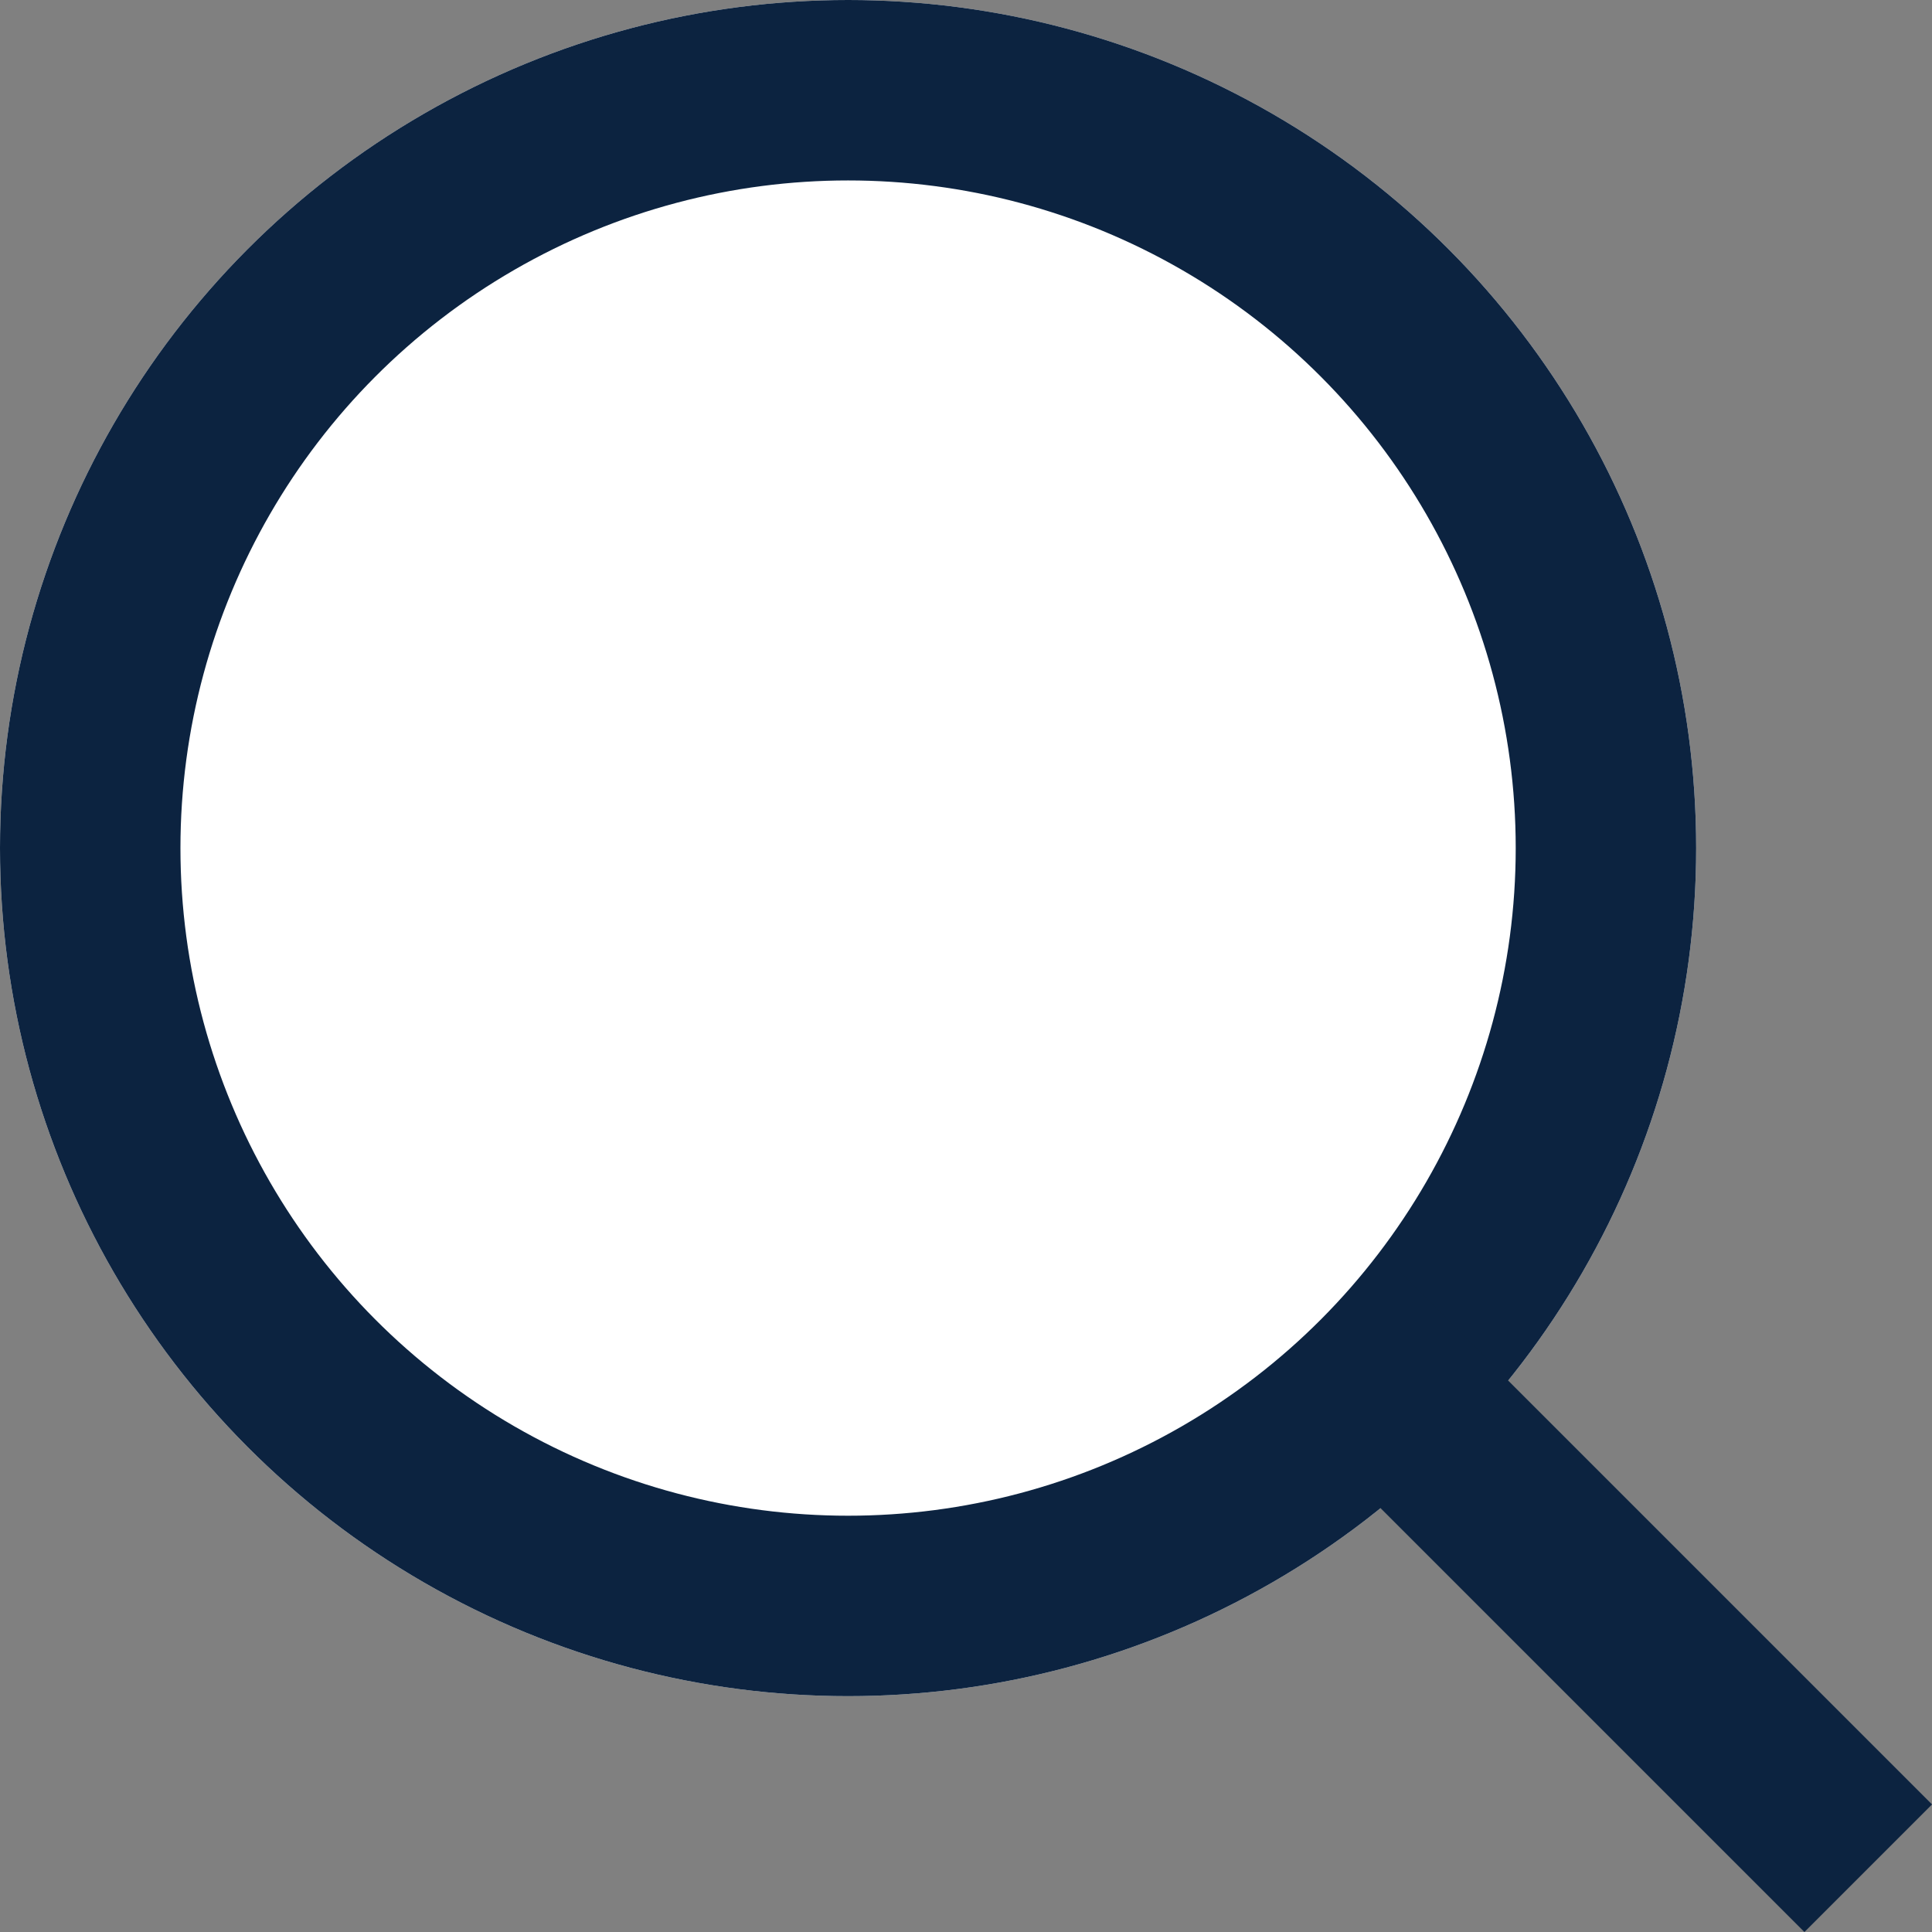
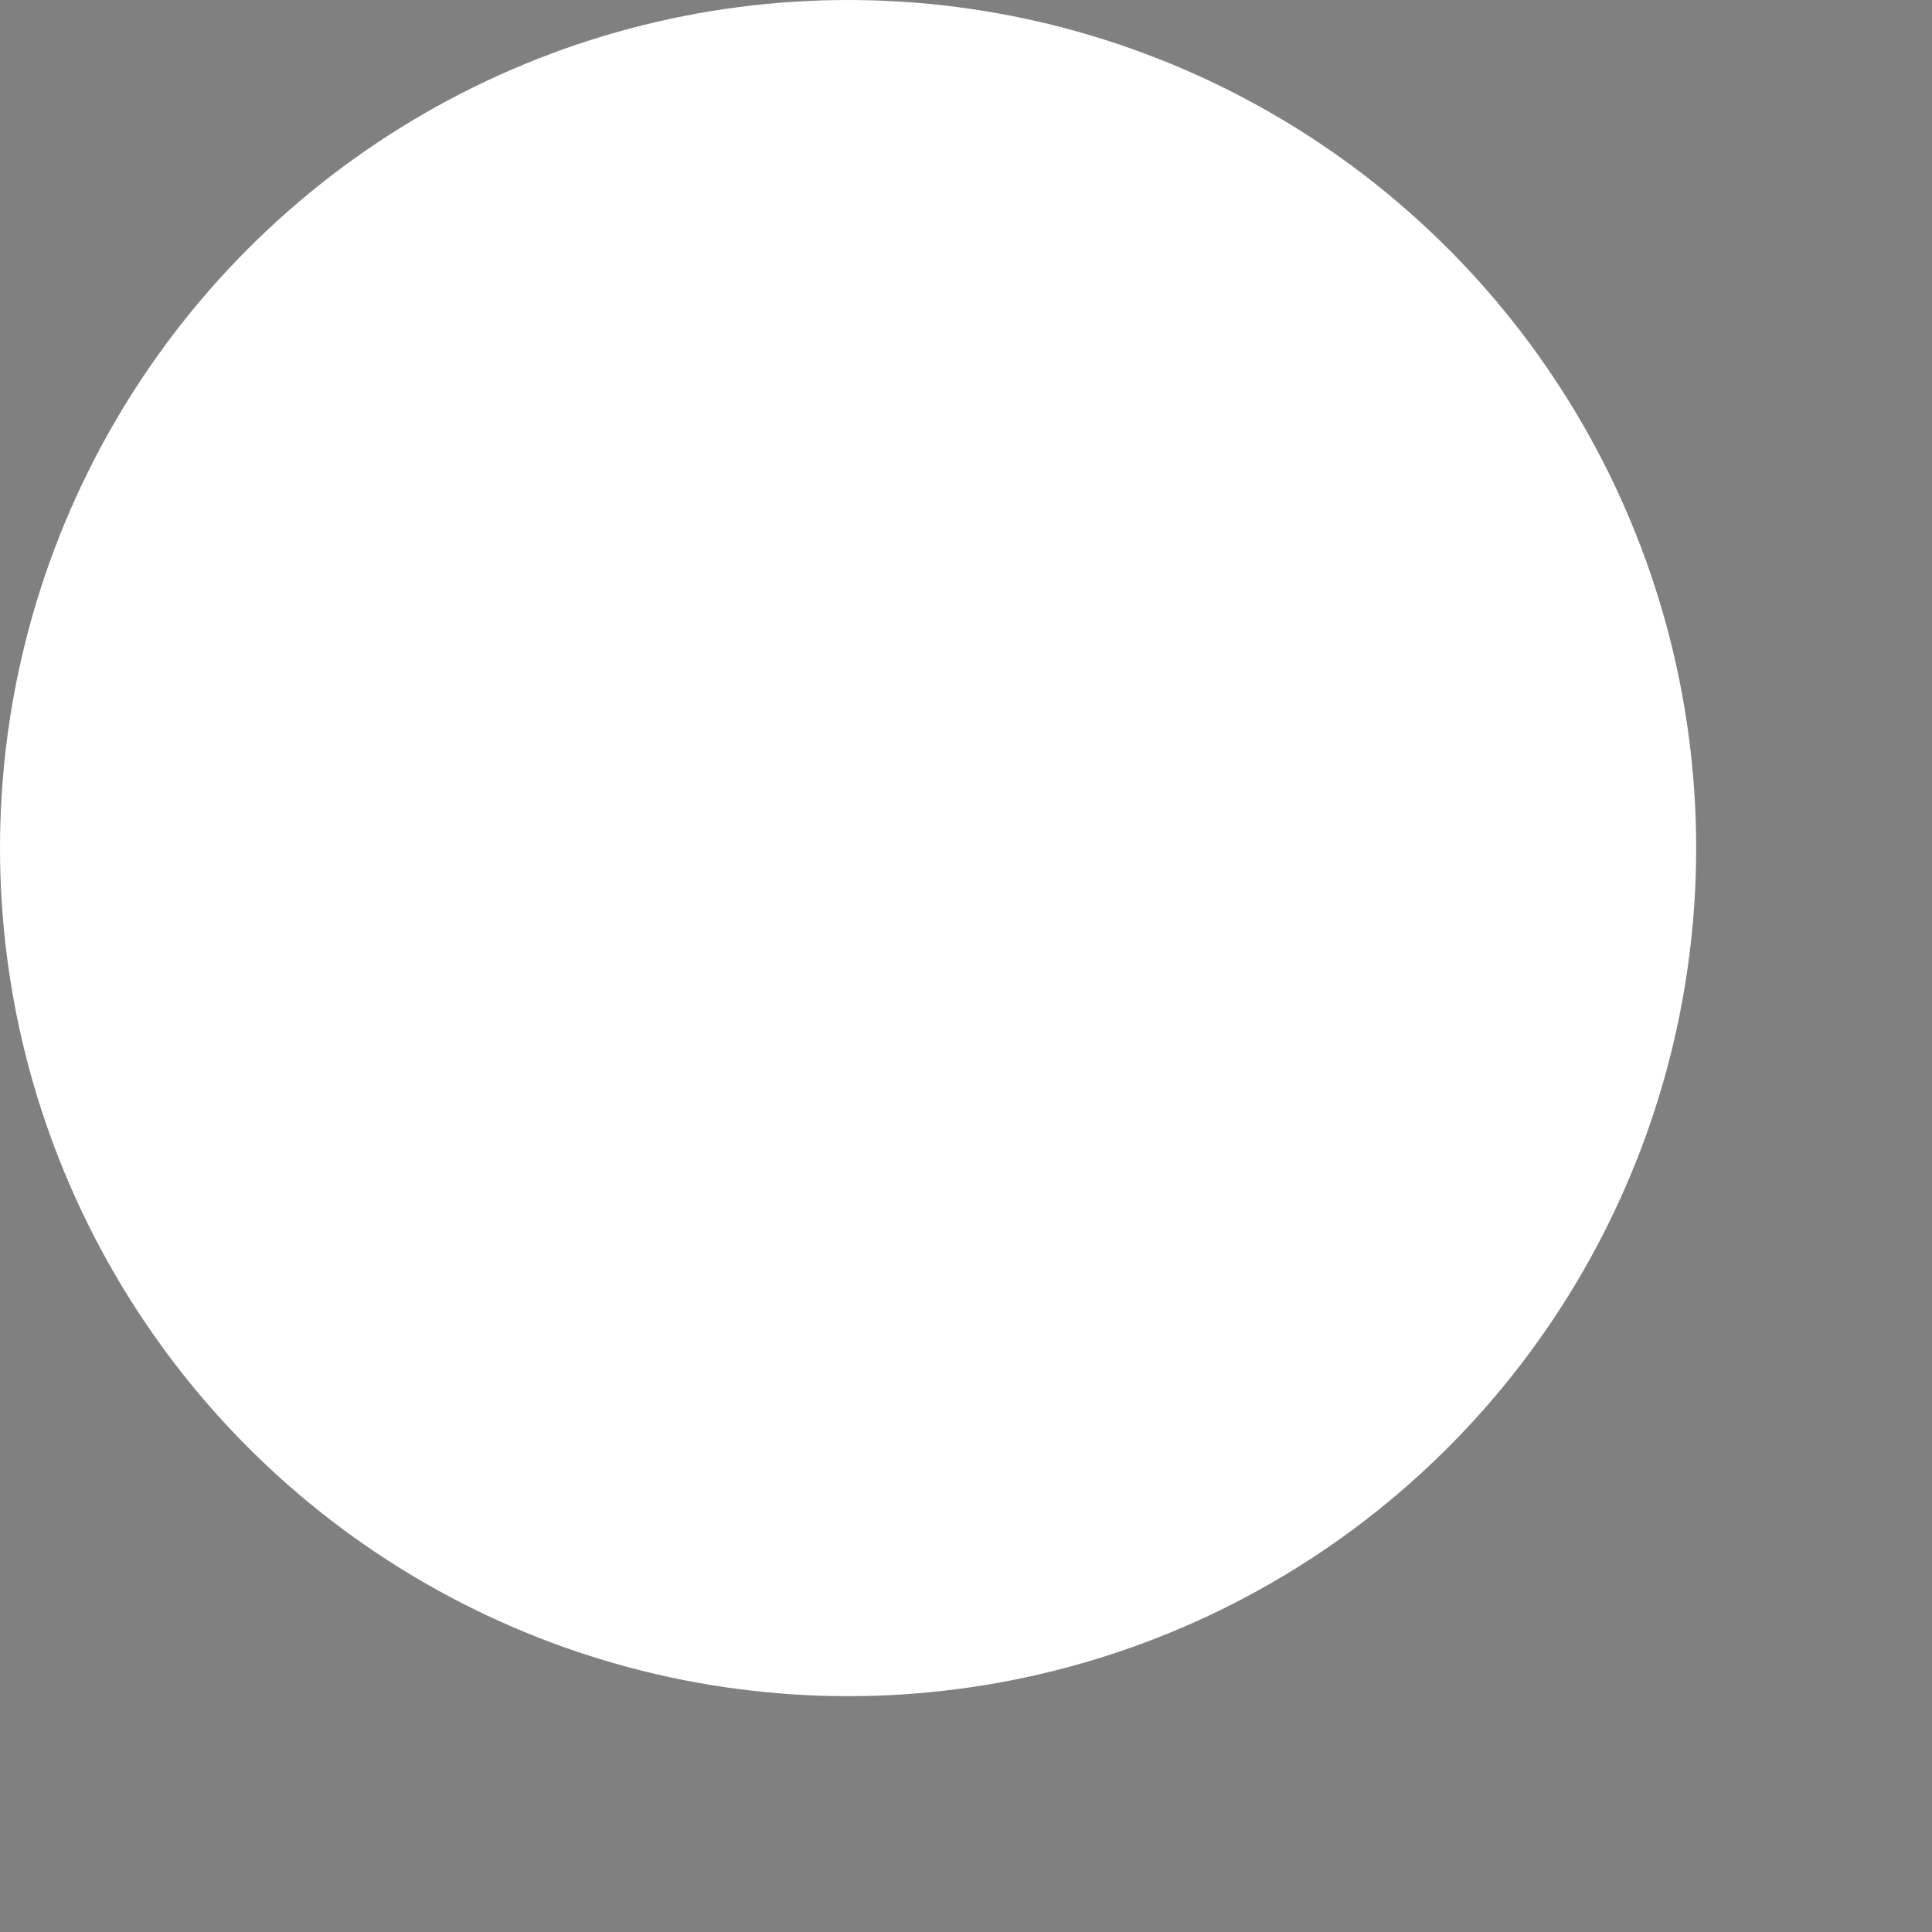
<svg xmlns="http://www.w3.org/2000/svg" id="Gruppe_514" data-name="Gruppe 514" width="21.414" height="21.414" viewBox="0 0 21.414 21.414">
  <rect x="0" y="0" width="21.414" height="21.414" fill="#808080" stroke="none" />
  <g id="Ellipse_6" data-name="Ellipse 6" fill="#fff" stroke="#0c2340" stroke-width="2">
    <circle cx="9.4" cy="9.4" r="9.4" stroke="none" />
-     <circle cx="9.4" cy="9.4" r="8.4" fill="none" />
  </g>
-   <line id="Linie_27" data-name="Linie 27" x2="4.5" y2="4.5" transform="translate(15.5 15.5)" fill="none" stroke="#0c2340" stroke-linecap="square" stroke-width="2" />
</svg>